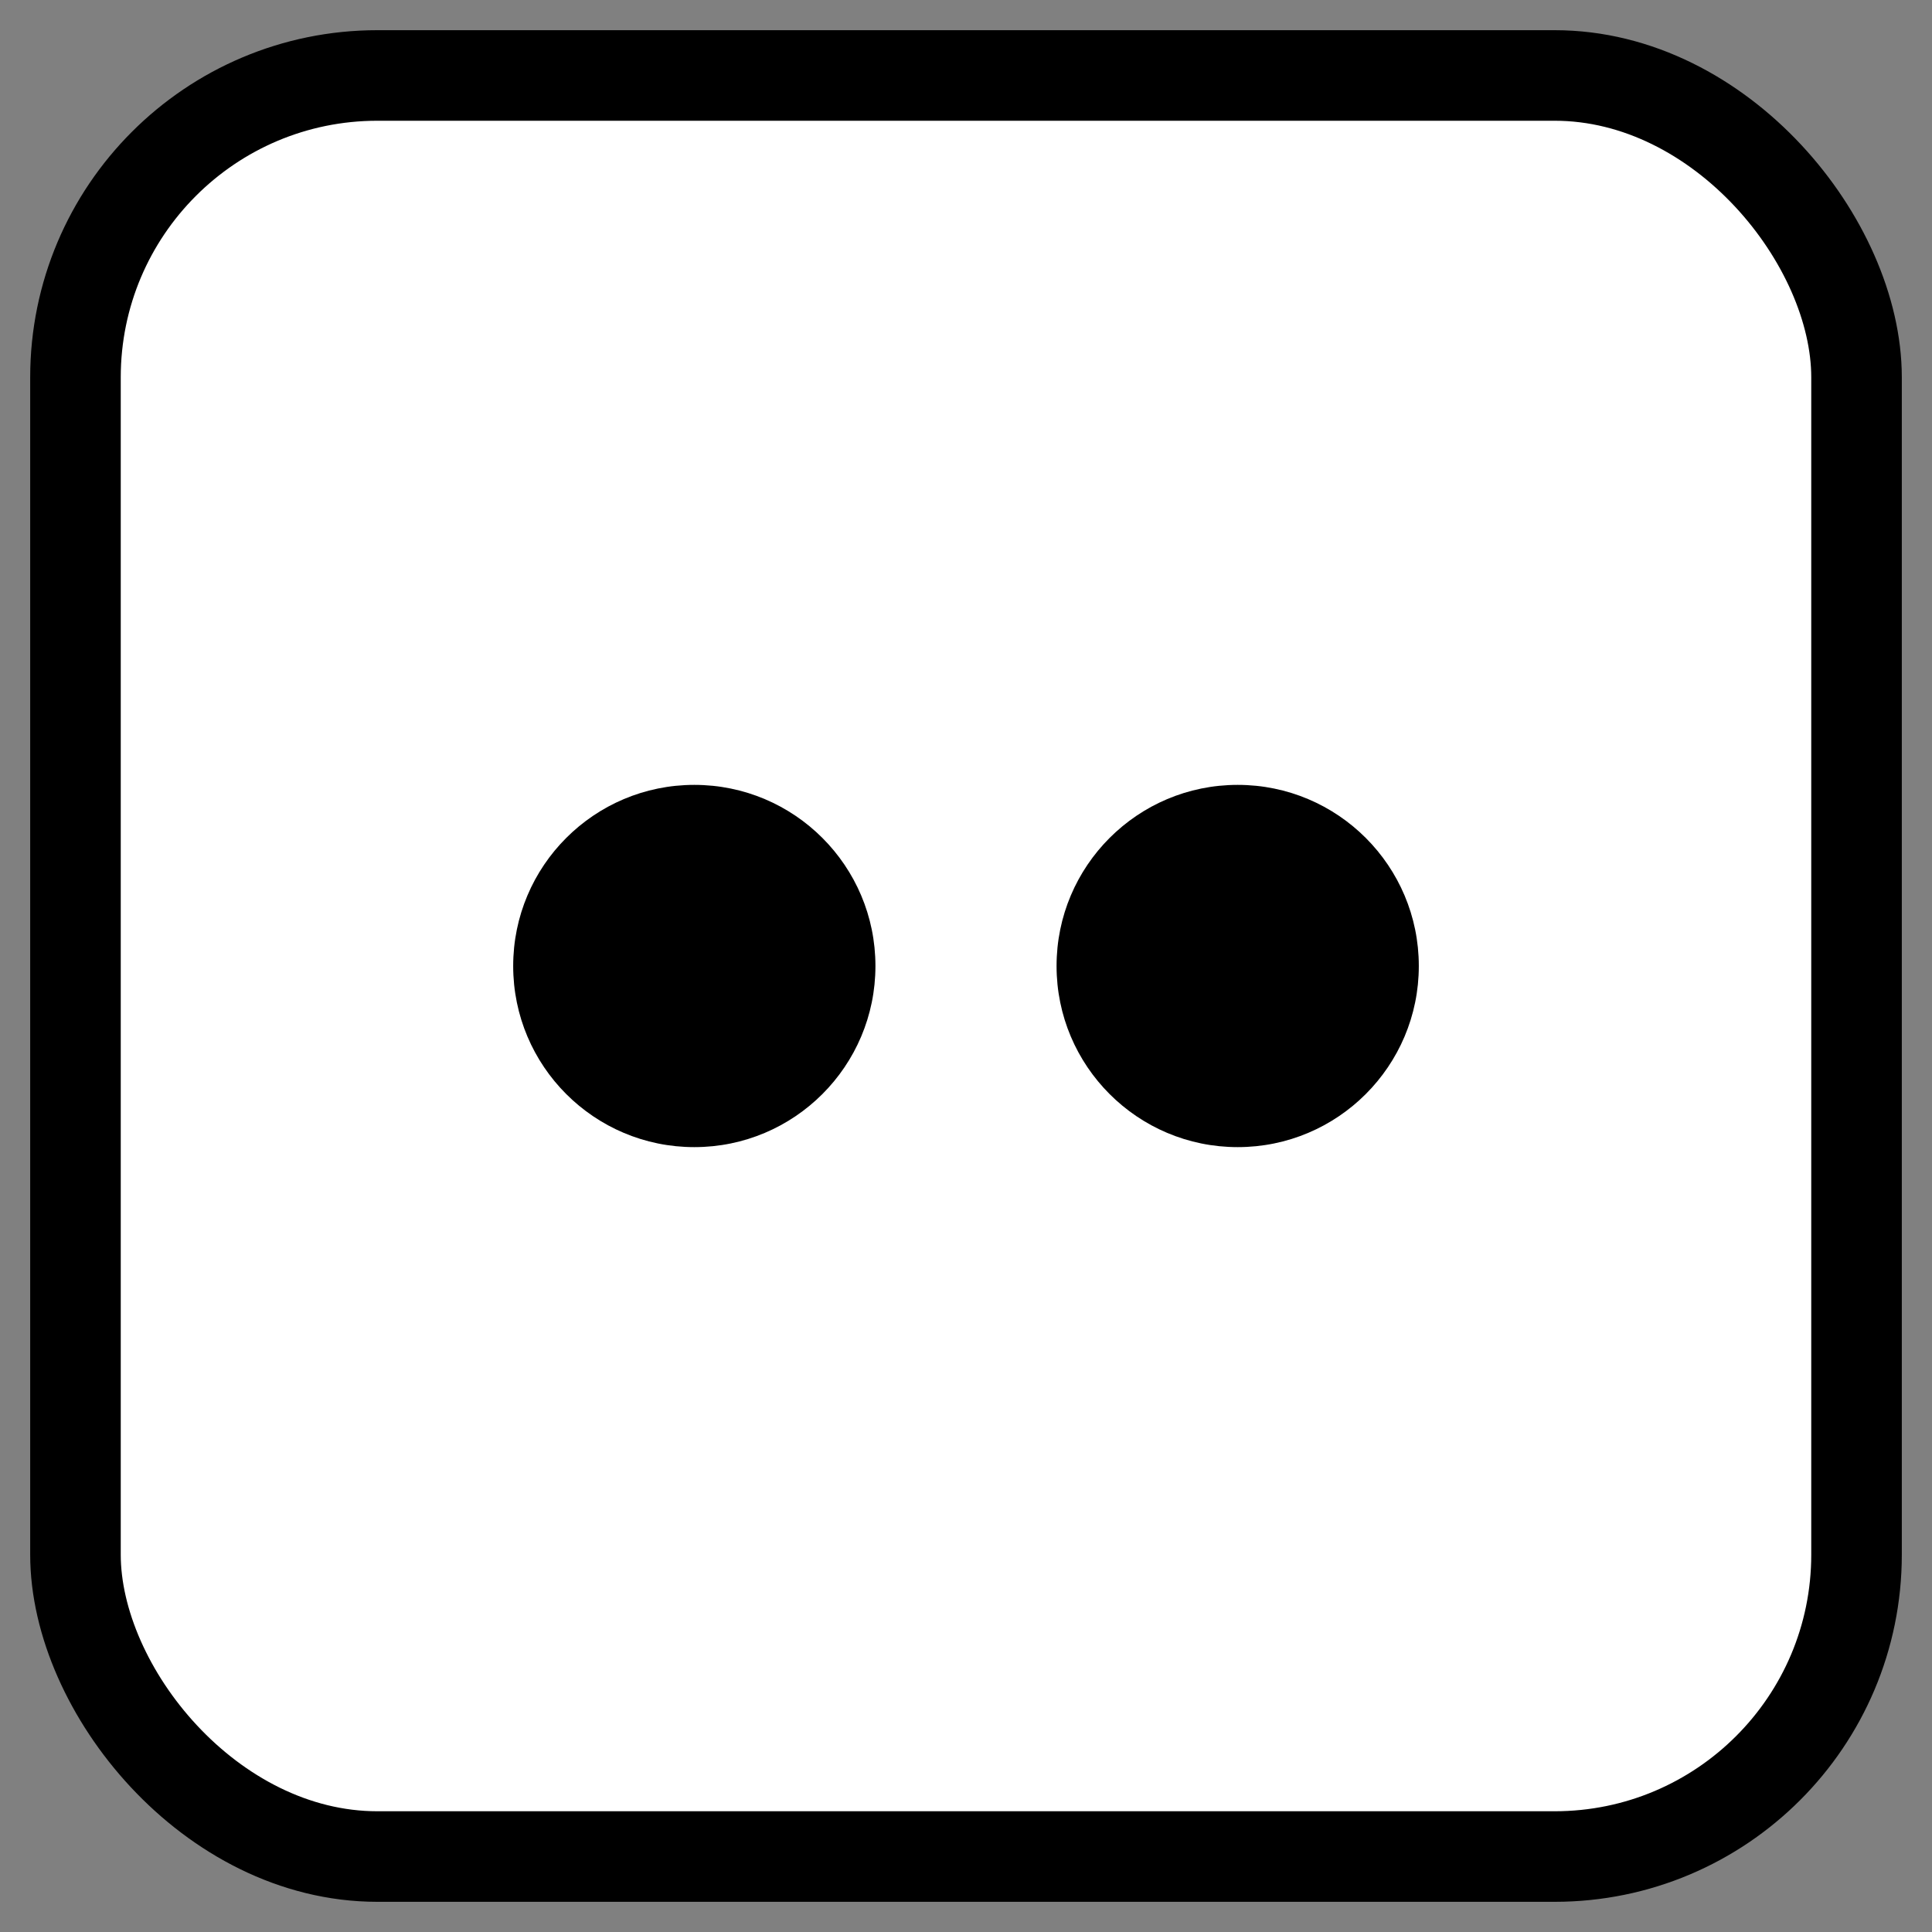
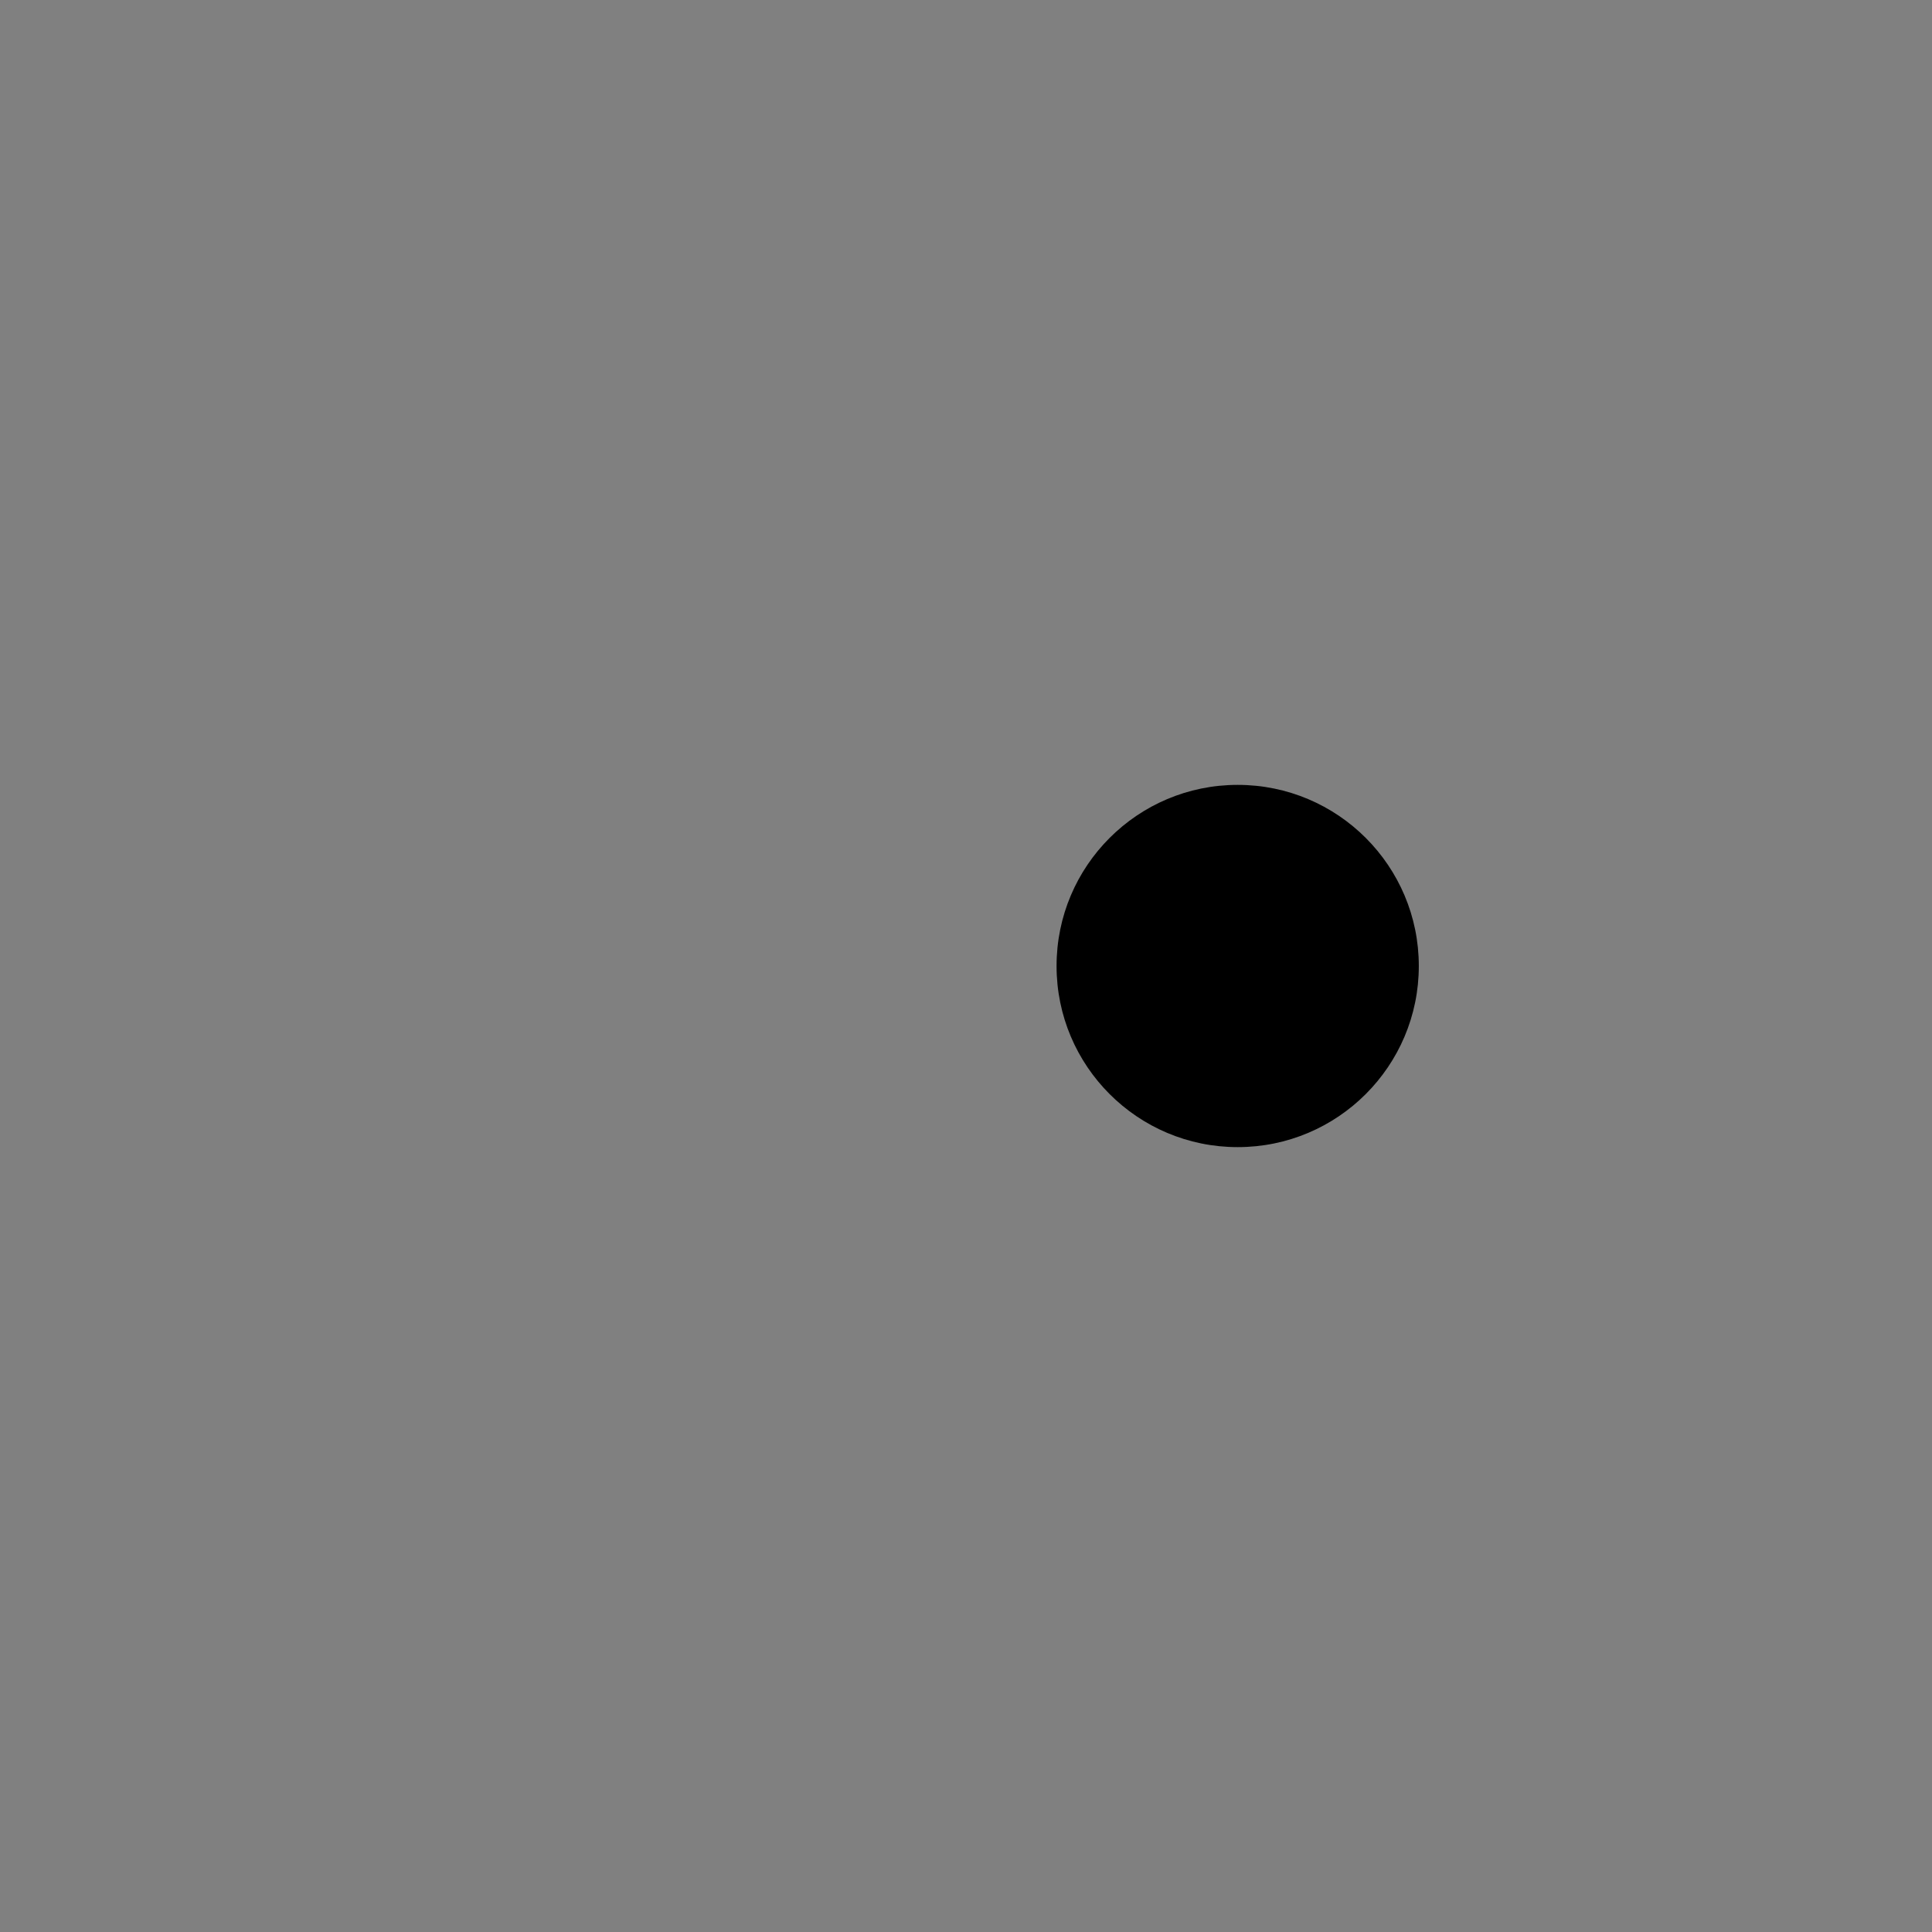
<svg xmlns="http://www.w3.org/2000/svg" width="64" height="64" viewBox="0 0 64 64">
  <rect x="0" y="0" width="64" height="64" fill="#808080" stroke="none" />
  <style>
    :root { --bg:#fff; --fg:#000; }
    @media (prefers-color-scheme: dark) { :root { --bg:#111; --fg:#fff; } }
  </style>
-   <rect x="2.5" y="2.5" width="59" height="59" rx="10" fill="#fff" stroke="#000" stroke-width="3" />
-   <circle cx="23" cy="32" r="6" fill="#000" />
  <circle cx="41" cy="32" r="6" fill="#000" />
</svg>